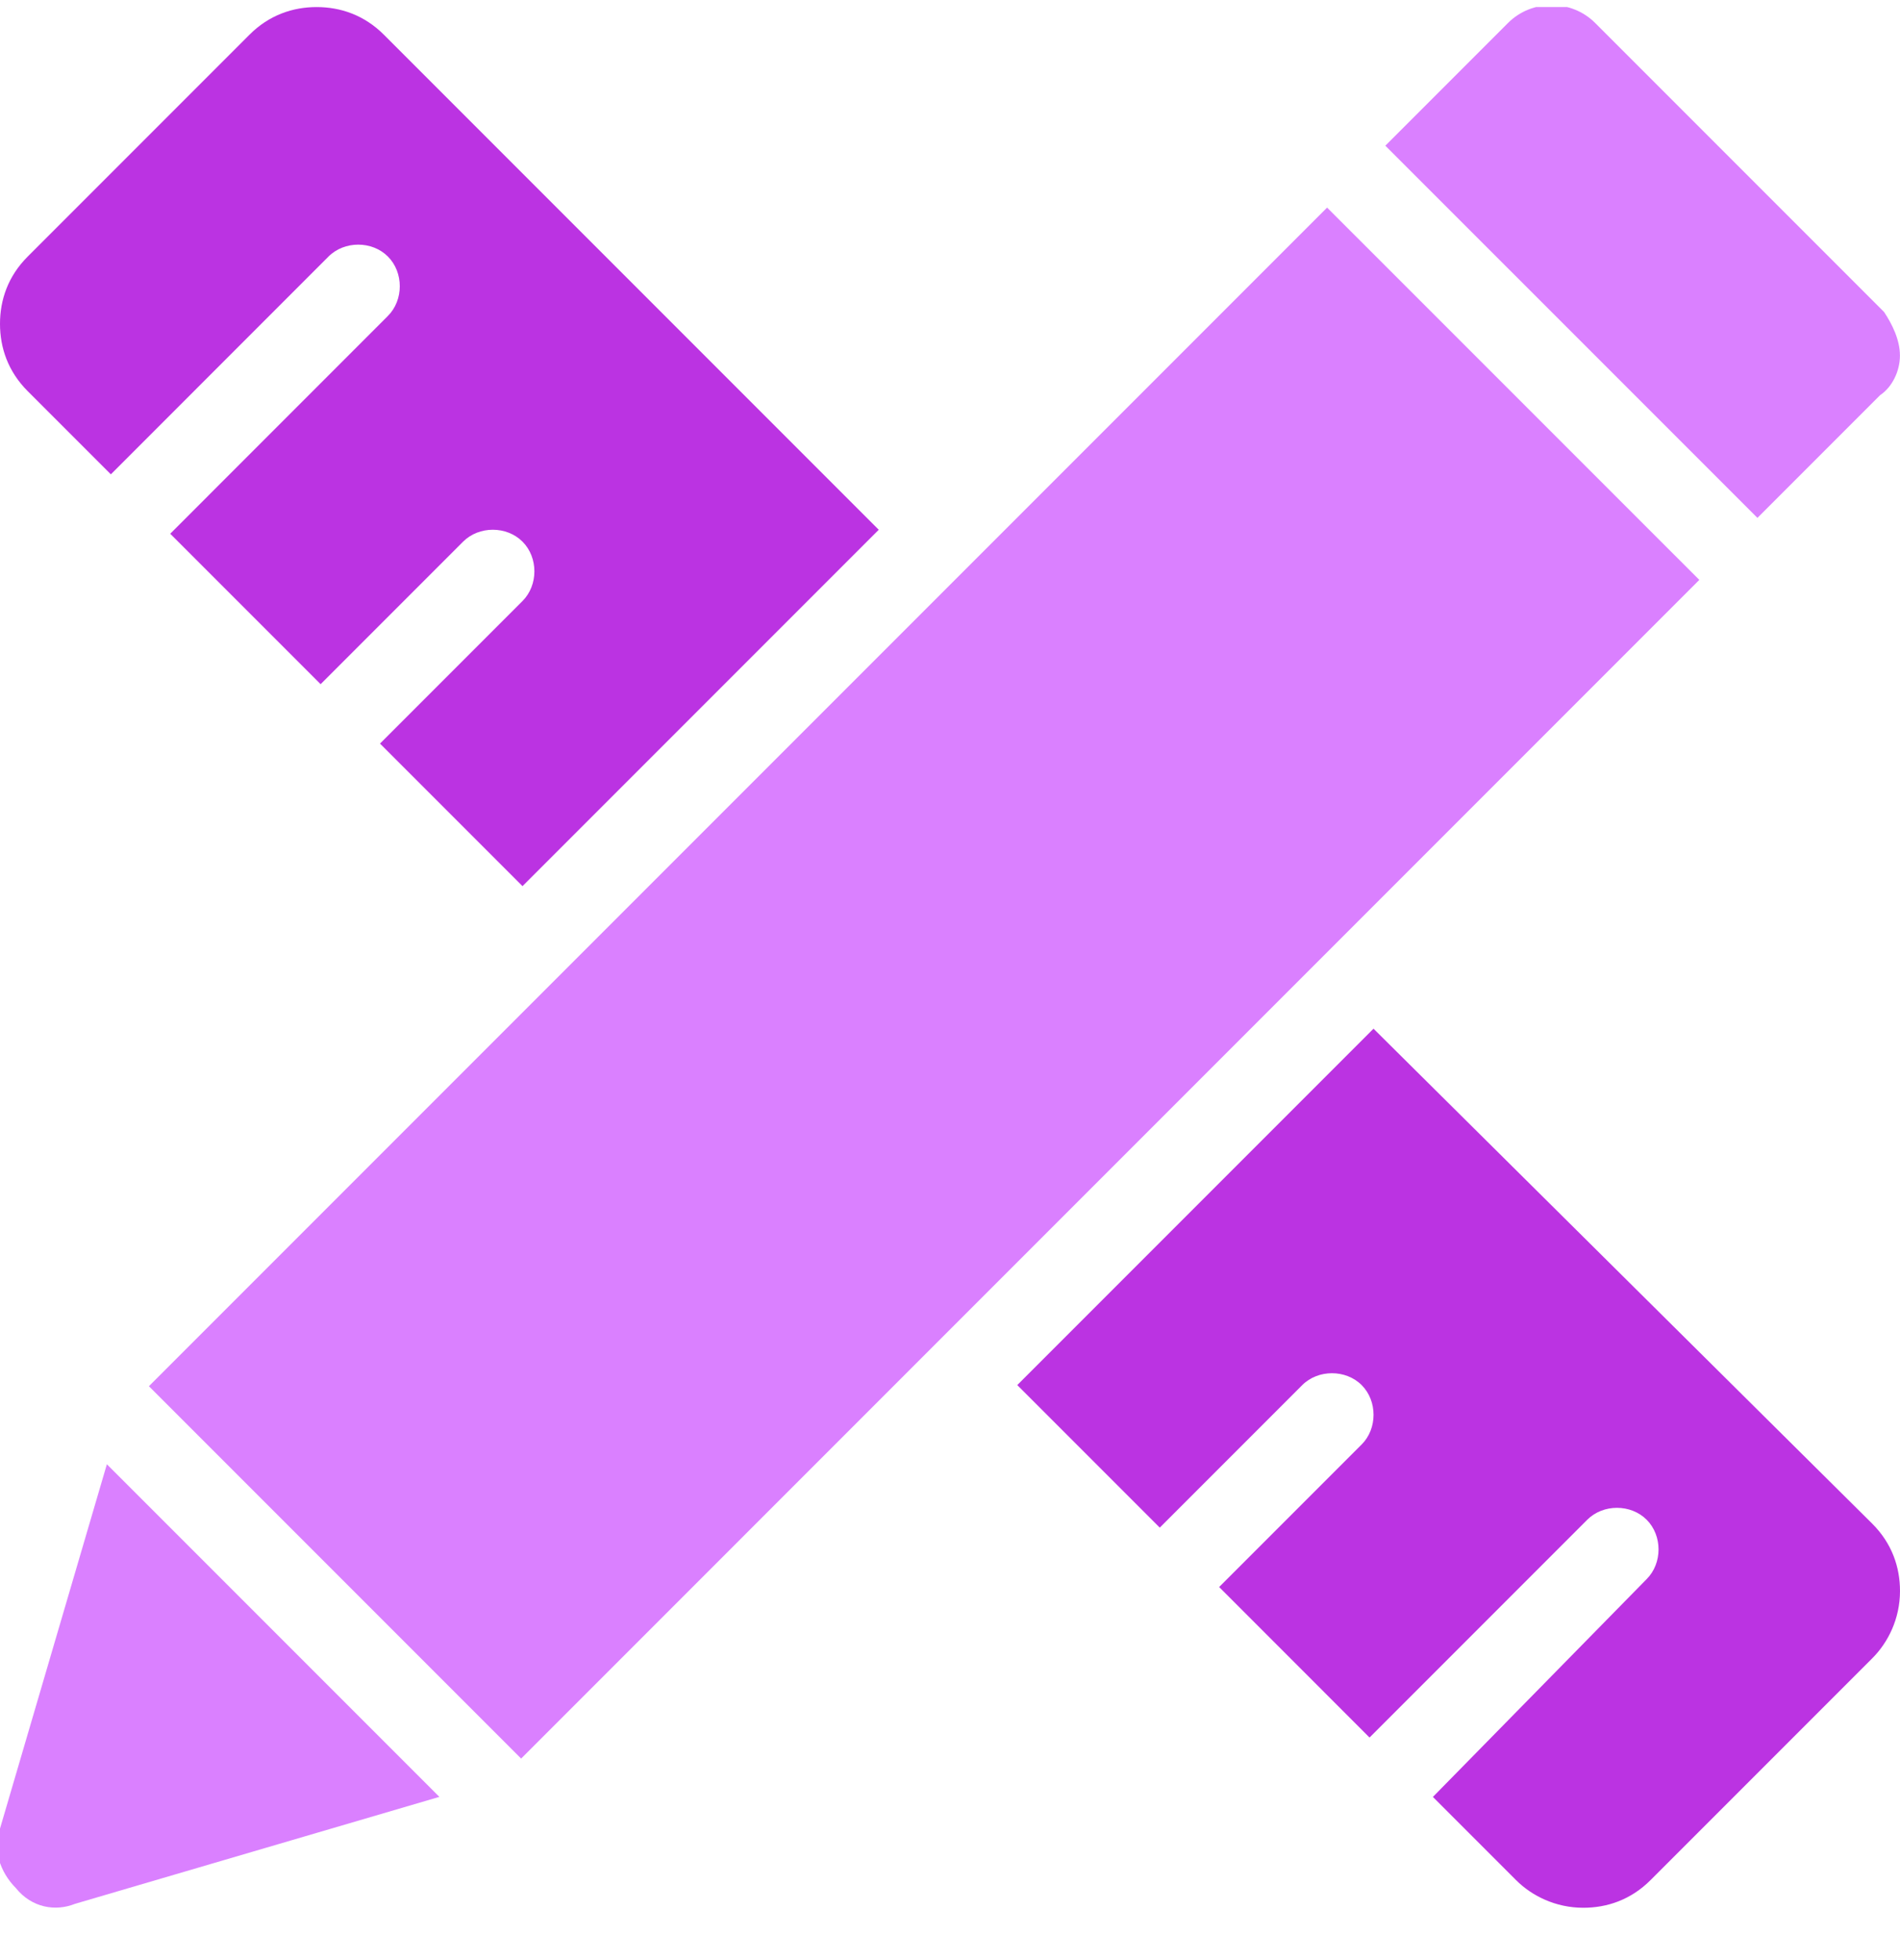
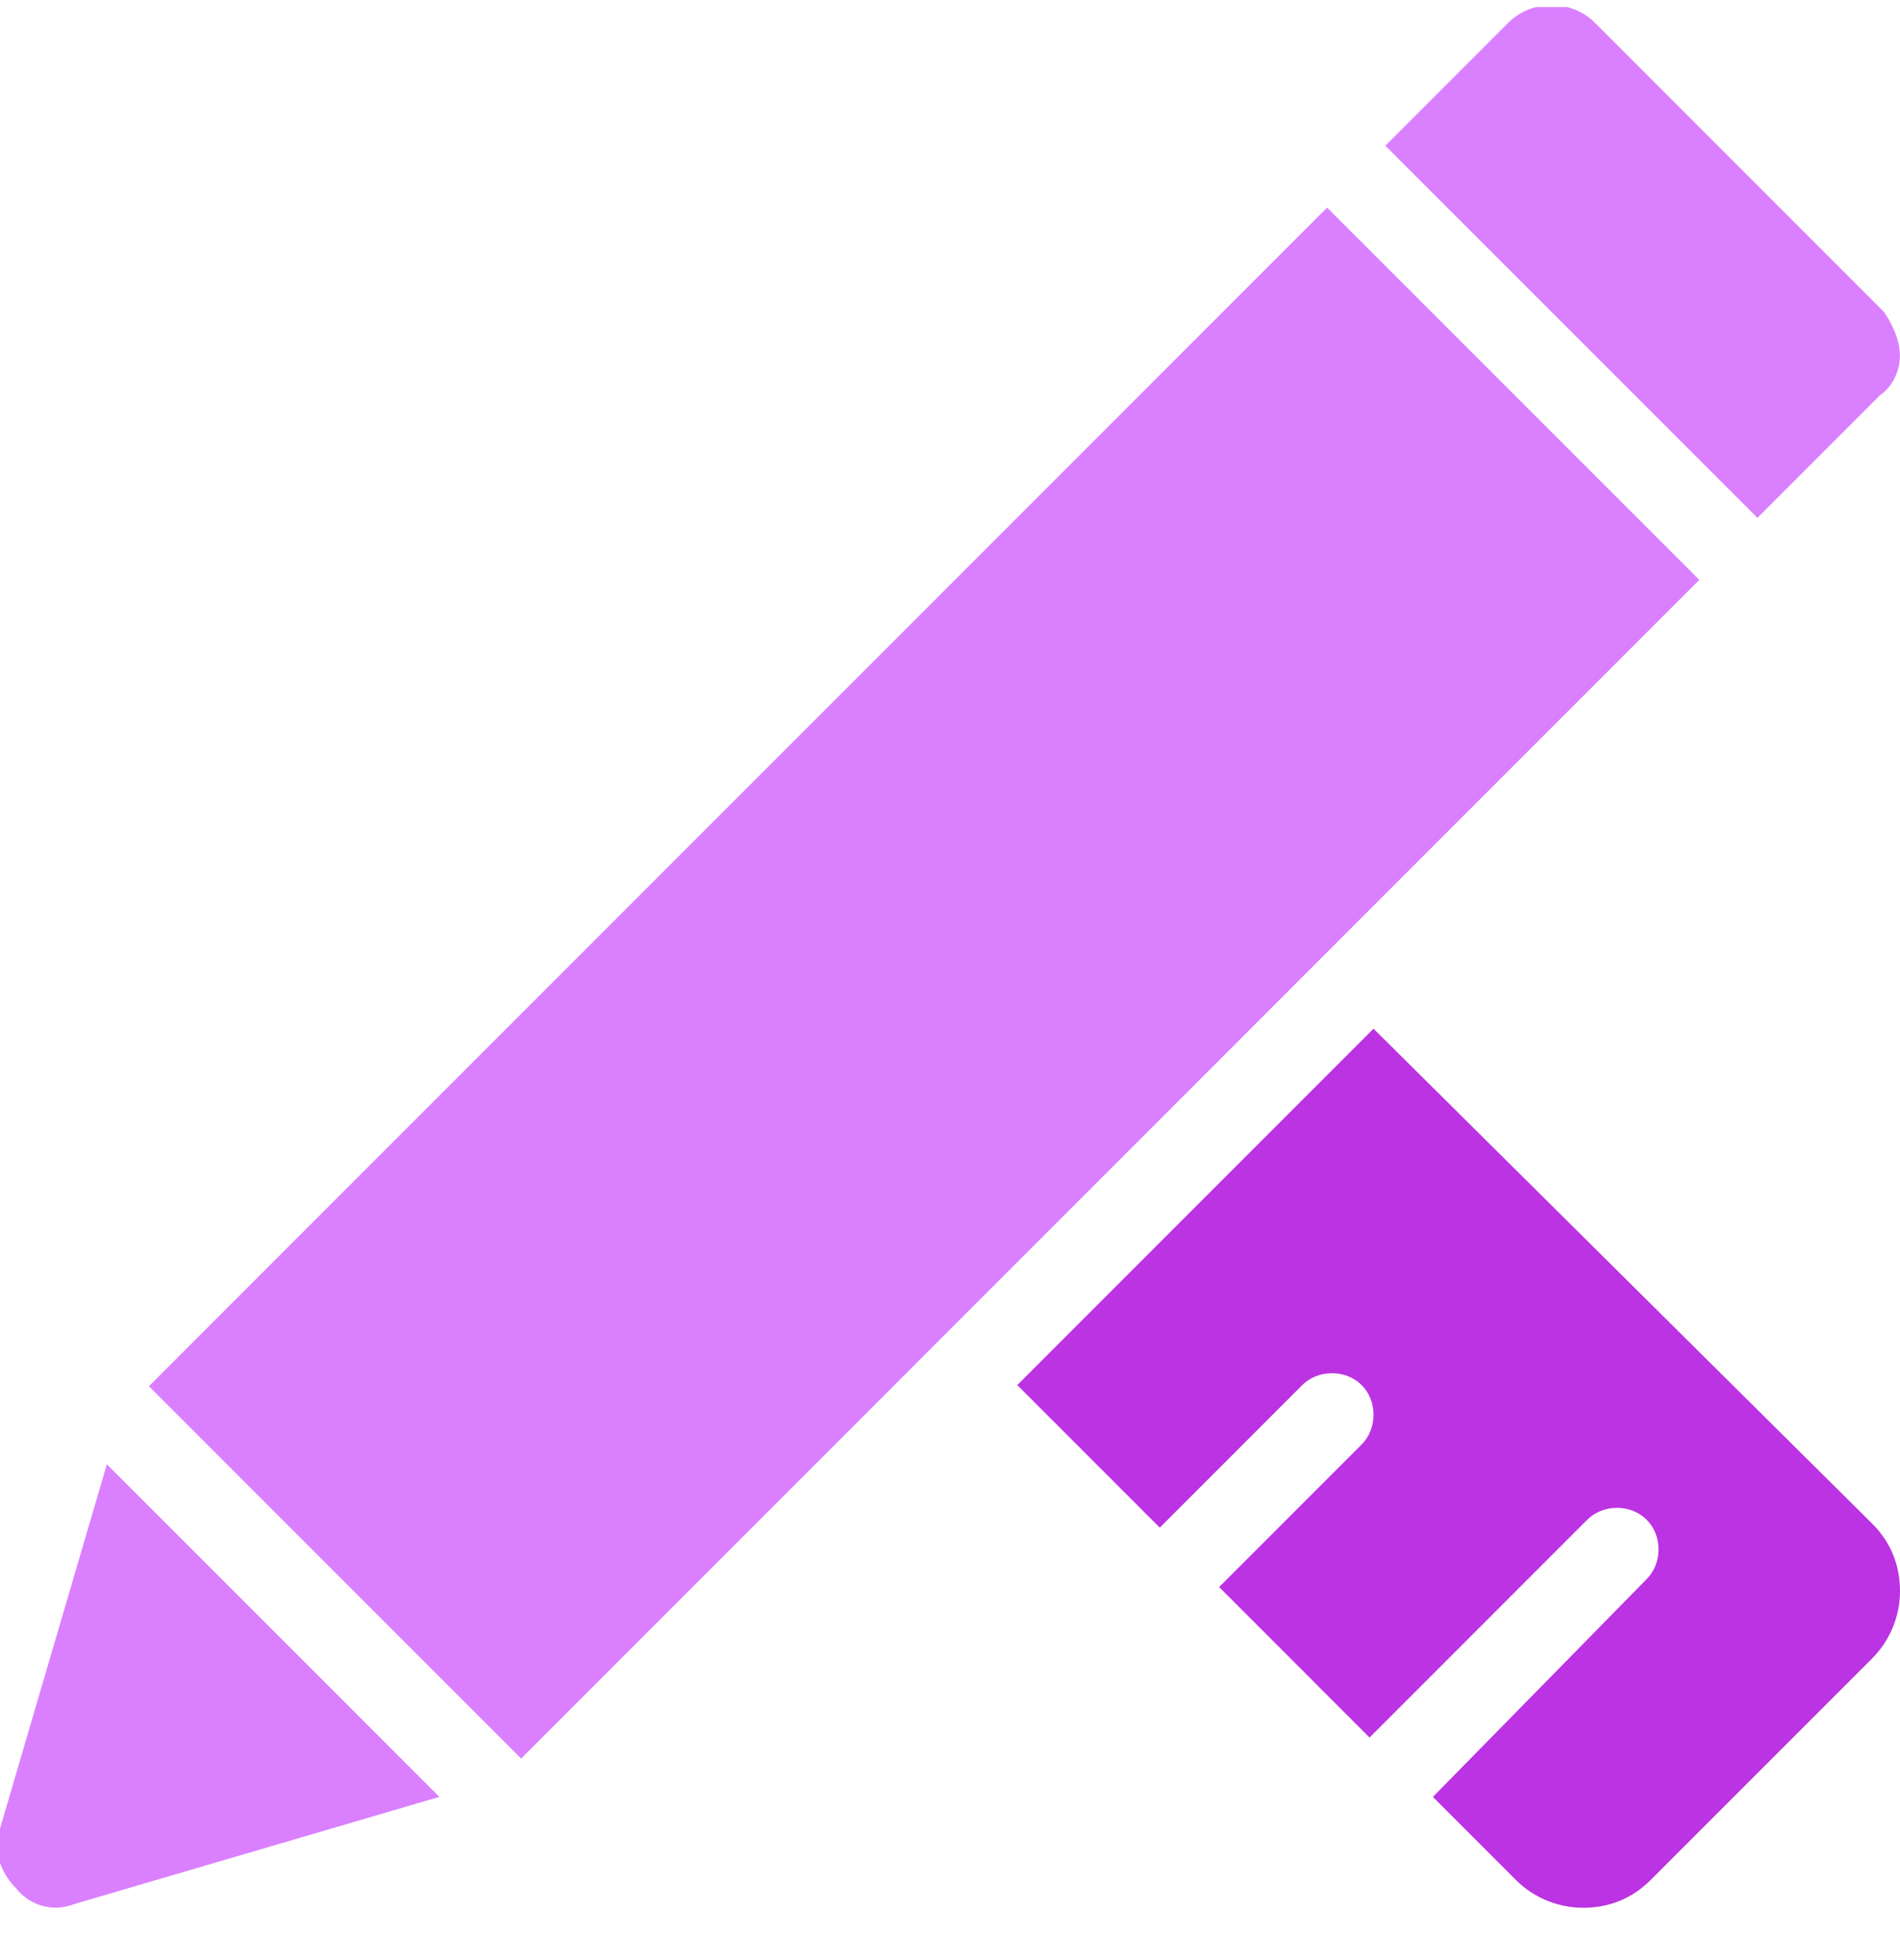
<svg xmlns="http://www.w3.org/2000/svg" width="32" height="33" viewBox="0 0 32 33" fill="none">
  <g clip-path="url(#clip0_654_32020)">
    <path d="M24.133 30.253L25.533 31.653C25.799 31.919 26.2 32.119 26.666 32.119C27.066 32.119 27.466 31.986 27.799 31.653L31.533 27.919C31.799 27.653 32 27.253 32 26.786C32 26.386 31.866 25.986 31.533 25.653L23.133 17.319L17.133 23.319L19.533 25.719L21.933 23.319C22.2 23.053 22.666 23.053 22.933 23.319C23.2 23.586 23.2 24.053 22.933 24.319L20.533 26.719L23.066 29.253L26.733 25.586C27 25.319 27.466 25.319 27.733 25.586C28 25.853 28 26.319 27.733 26.586L24.133 30.253Z" fill="#BB33E2" />
-     <path d="M6.4 12.519L8.8 14.919L14.8 8.919L6.467 0.586C6.133 0.252 5.733 0.119 5.333 0.119C4.933 0.119 4.533 0.252 4.2 0.586L0.467 4.319C0.133 4.652 0 5.052 0 5.452C0 5.852 0.133 6.252 0.467 6.586L1.867 7.986L5.533 4.319C5.8 4.052 6.267 4.052 6.533 4.319C6.8 4.586 6.8 5.052 6.533 5.319L2.867 8.986L5.4 11.519L7.8 9.119C8.067 8.852 8.533 8.852 8.8 9.119C9.067 9.386 9.067 9.852 8.8 10.119L6.4 12.519Z" fill="#BB33E2" />
    <path d="M26.865 0.386C26.465 -0.014 25.799 -0.014 25.399 0.386L23.332 2.453L29.599 8.719L31.665 6.653C31.865 6.519 31.999 6.253 31.999 5.986C31.999 5.719 31.865 5.453 31.732 5.253L26.865 0.386Z" fill="#DA80FF" />
    <path d="M2.508 23.338L22.351 3.495L28.62 9.763L8.777 29.607L2.508 23.338Z" fill="#DA80FF" />
    <path d="M1.266 32.052L7.4 30.252L1.8 24.652L-0 30.786C-0.134 31.119 -0 31.519 0.266 31.786C0.533 32.119 0.933 32.186 1.266 32.052Z" fill="#DA80FF" />
  </g>
  <defs>
    <clipPath id="clip0_654_32020">
      <rect width="32" height="32" fill="white" transform="translate(0 0.119)" />
    </clipPath>
  </defs>
</svg>